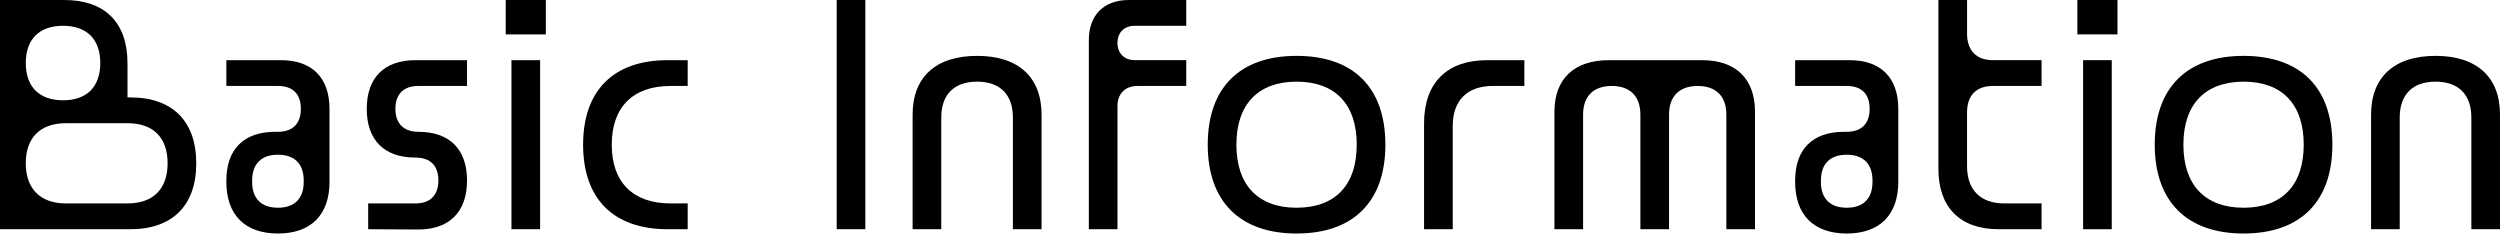
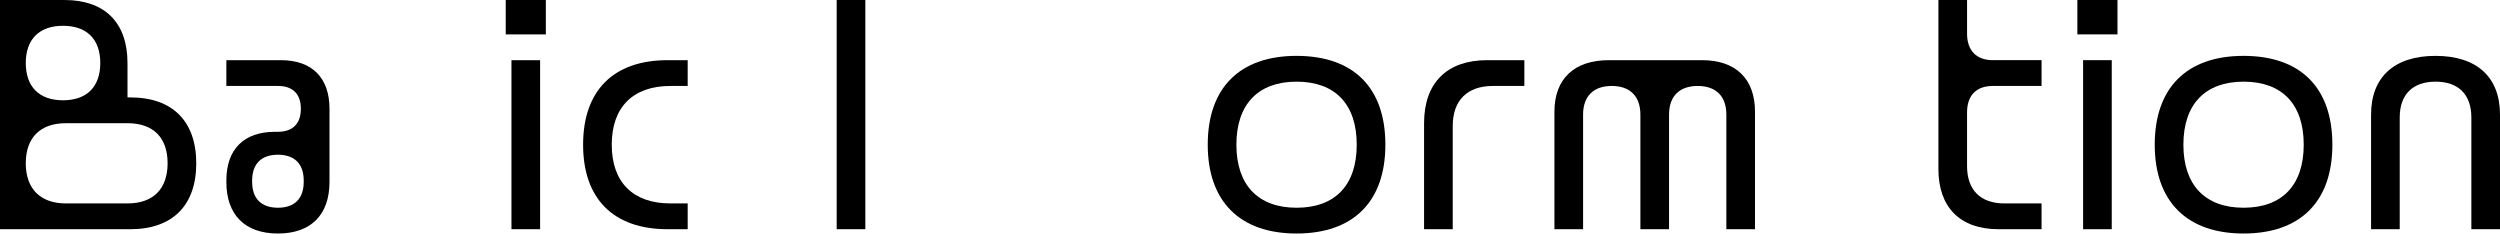
<svg xmlns="http://www.w3.org/2000/svg" id="Layer_2" width="386.907" height="36.139" viewBox="0 0 386.907 36.139">
  <defs>
    <style>.cls-1{stroke-width:0px;}</style>
  </defs>
  <g id="Layer_1-2">
    <path class="cls-1" d="M19.731,15.076h.443c6.519,0,10.199,3.681,10.199,10.199,0,6.518-3.681,10.198-10.199,10.198H0V0h9.977c6.252,0,9.755,3.503,9.755,9.755v5.321ZM3.99,9.755c0,3.681,2.084,5.765,5.765,5.765s5.765-2.084,5.765-5.765c0-3.68-2.084-5.764-5.765-5.764s-5.765,2.084-5.765,5.764ZM19.731,31.482c3.991,0,6.208-2.261,6.208-6.207,0-3.991-2.217-6.208-6.208-6.208h-9.533c-3.946,0-6.208,2.217-6.208,6.208,0,3.946,2.262,6.207,6.208,6.207h9.533Z" />
    <path class="cls-1" d="M35.031,13.303v-3.991h8.426c4.833,0,7.538,2.705,7.538,7.538v11.308c0,5.1-2.883,7.981-7.981,7.981-5.1,0-7.982-2.882-7.982-7.981v-.222c0-4.833,2.705-7.538,7.538-7.538h.444c2.306,0,3.547-1.286,3.547-3.548,0-2.306-1.241-3.547-3.547-3.547h-7.982ZM47.004,27.936c0-2.572-1.419-3.991-3.99-3.991-2.572,0-3.991,1.419-3.991,3.991v.222c0,2.572,1.419,3.991,3.991,3.991,2.571,0,3.99-1.419,3.99-3.991v-.222Z" />
-     <path class="cls-1" d="M72.28,13.303h-7.538c-2.262,0-3.548,1.241-3.548,3.547,0,2.262,1.286,3.548,3.548,3.548,4.833,0,7.538,2.705,7.538,7.538s-2.705,7.582-7.538,7.582l-7.761-.044v-3.991h7.316c2.307,0,3.548-1.285,3.548-3.547,0-2.306-1.241-3.548-3.548-3.548-4.833,0-7.538-2.704-7.538-7.538,0-4.833,2.705-7.538,7.538-7.538h7.982v3.991Z" />
    <path class="cls-1" d="M84.476,0v5.321h-6.208V0h6.208ZM83.589,9.312v26.162h-4.434V9.312h4.434Z" />
    <path class="cls-1" d="M106.427,13.303h-2.661c-5.809,0-9.09,3.281-9.09,9.09s3.281,9.09,9.09,9.09h2.661v3.991h-3.104c-8.381,0-13.081-4.7-13.081-13.081s4.7-13.081,13.081-13.081h3.104v3.991Z" />
    <path class="cls-1" d="M133.921,0v35.474h-4.434V0h4.434Z" />
-     <path class="cls-1" d="M141.238,35.474v-17.736c0-5.81,3.592-9.091,9.978-9.091,6.385,0,9.977,3.281,9.977,9.091v17.736h-4.434v-17.293c0-3.548-1.996-5.543-5.543-5.543-3.548,0-5.543,1.995-5.543,5.543v17.293h-4.435Z" />
-     <path class="cls-1" d="M175.605,3.991c-1.597,0-2.661,1.02-2.661,2.66,0,1.597,1.064,2.66,2.661,2.66h7.981v3.991h-7.538c-1.907,0-3.104,1.197-3.104,3.104v19.067h-4.434V6.208c0-3.902,2.35-6.208,6.207-6.208h8.869v3.991h-7.981Z" />
    <path class="cls-1" d="M214.405,22.393c0,8.78-4.922,13.746-13.746,13.746-8.779,0-13.746-4.966-13.746-13.746,0-8.824,4.967-13.746,13.746-13.746,8.824,0,13.746,4.922,13.746,13.746ZM200.659,12.638c-5.941,0-9.312,3.503-9.312,9.755s3.37,9.756,9.312,9.756c5.986,0,9.312-3.504,9.312-9.756s-3.326-9.755-9.312-9.755Z" />
    <path class="cls-1" d="M235.914,9.312v3.991h-4.878c-3.946,0-6.208,2.217-6.208,6.208v15.963h-4.435v-16.406c0-6.253,3.548-9.756,9.756-9.756h5.765Z" />
    <path class="cls-1" d="M263.407,9.312c5.232,0,8.203,2.883,8.203,7.981v18.181h-4.435v-17.736c0-2.838-1.596-4.435-4.434-4.435s-4.435,1.597-4.435,4.435v17.736h-4.435v-17.736c0-2.838-1.596-4.435-4.434-4.435s-4.435,1.597-4.435,4.435v17.736h-4.435v-18.181c0-5.099,3.061-7.981,8.426-7.981h14.411Z" />
-     <path class="cls-1" d="M277.82,13.303v-3.991h8.426c4.833,0,7.538,2.705,7.538,7.538v11.308c0,5.1-2.883,7.981-7.981,7.981-5.1,0-7.982-2.882-7.982-7.981v-.222c0-4.833,2.705-7.538,7.538-7.538h.444c2.306,0,3.547-1.286,3.547-3.548,0-2.306-1.241-3.547-3.547-3.547h-7.982ZM289.793,27.936c0-2.572-1.419-3.991-3.99-3.991-2.572,0-3.991,1.419-3.991,3.991v.222c0,2.572,1.419,3.991,3.991,3.991,2.571,0,3.99-1.419,3.99-3.991v-.222Z" />
    <path class="cls-1" d="M308.418,13.303c-2.527,0-3.947,1.419-3.991,3.99v8.426c0,3.68,2.084,5.764,5.765,5.764h5.765v3.991h-6.651c-5.942,0-9.312-3.37-9.312-9.312V0h4.435v5.321c.044,2.527,1.464,3.99,3.991,3.99h7.538v3.991h-7.538Z" />
    <path class="cls-1" d="M327.707,0v5.321h-6.208V0h6.208ZM326.82,9.312v26.162h-4.434V9.312h4.434Z" />
    <path class="cls-1" d="M360.965,22.393c0,8.78-4.922,13.746-13.746,13.746-8.779,0-13.746-4.966-13.746-13.746,0-8.824,4.967-13.746,13.746-13.746,8.824,0,13.746,4.922,13.746,13.746ZM347.219,12.638c-5.941,0-9.312,3.503-9.312,9.755s3.37,9.756,9.312,9.756c5.986,0,9.312-3.504,9.312-9.756s-3.326-9.755-9.312-9.755Z" />
    <path class="cls-1" d="M366.953,35.474v-17.736c0-5.81,3.592-9.091,9.978-9.091,6.385,0,9.977,3.281,9.977,9.091v17.736h-4.434v-17.293c0-3.548-1.996-5.543-5.543-5.543-3.548,0-5.543,1.995-5.543,5.543v17.293h-4.435Z" />
  </g>
</svg>